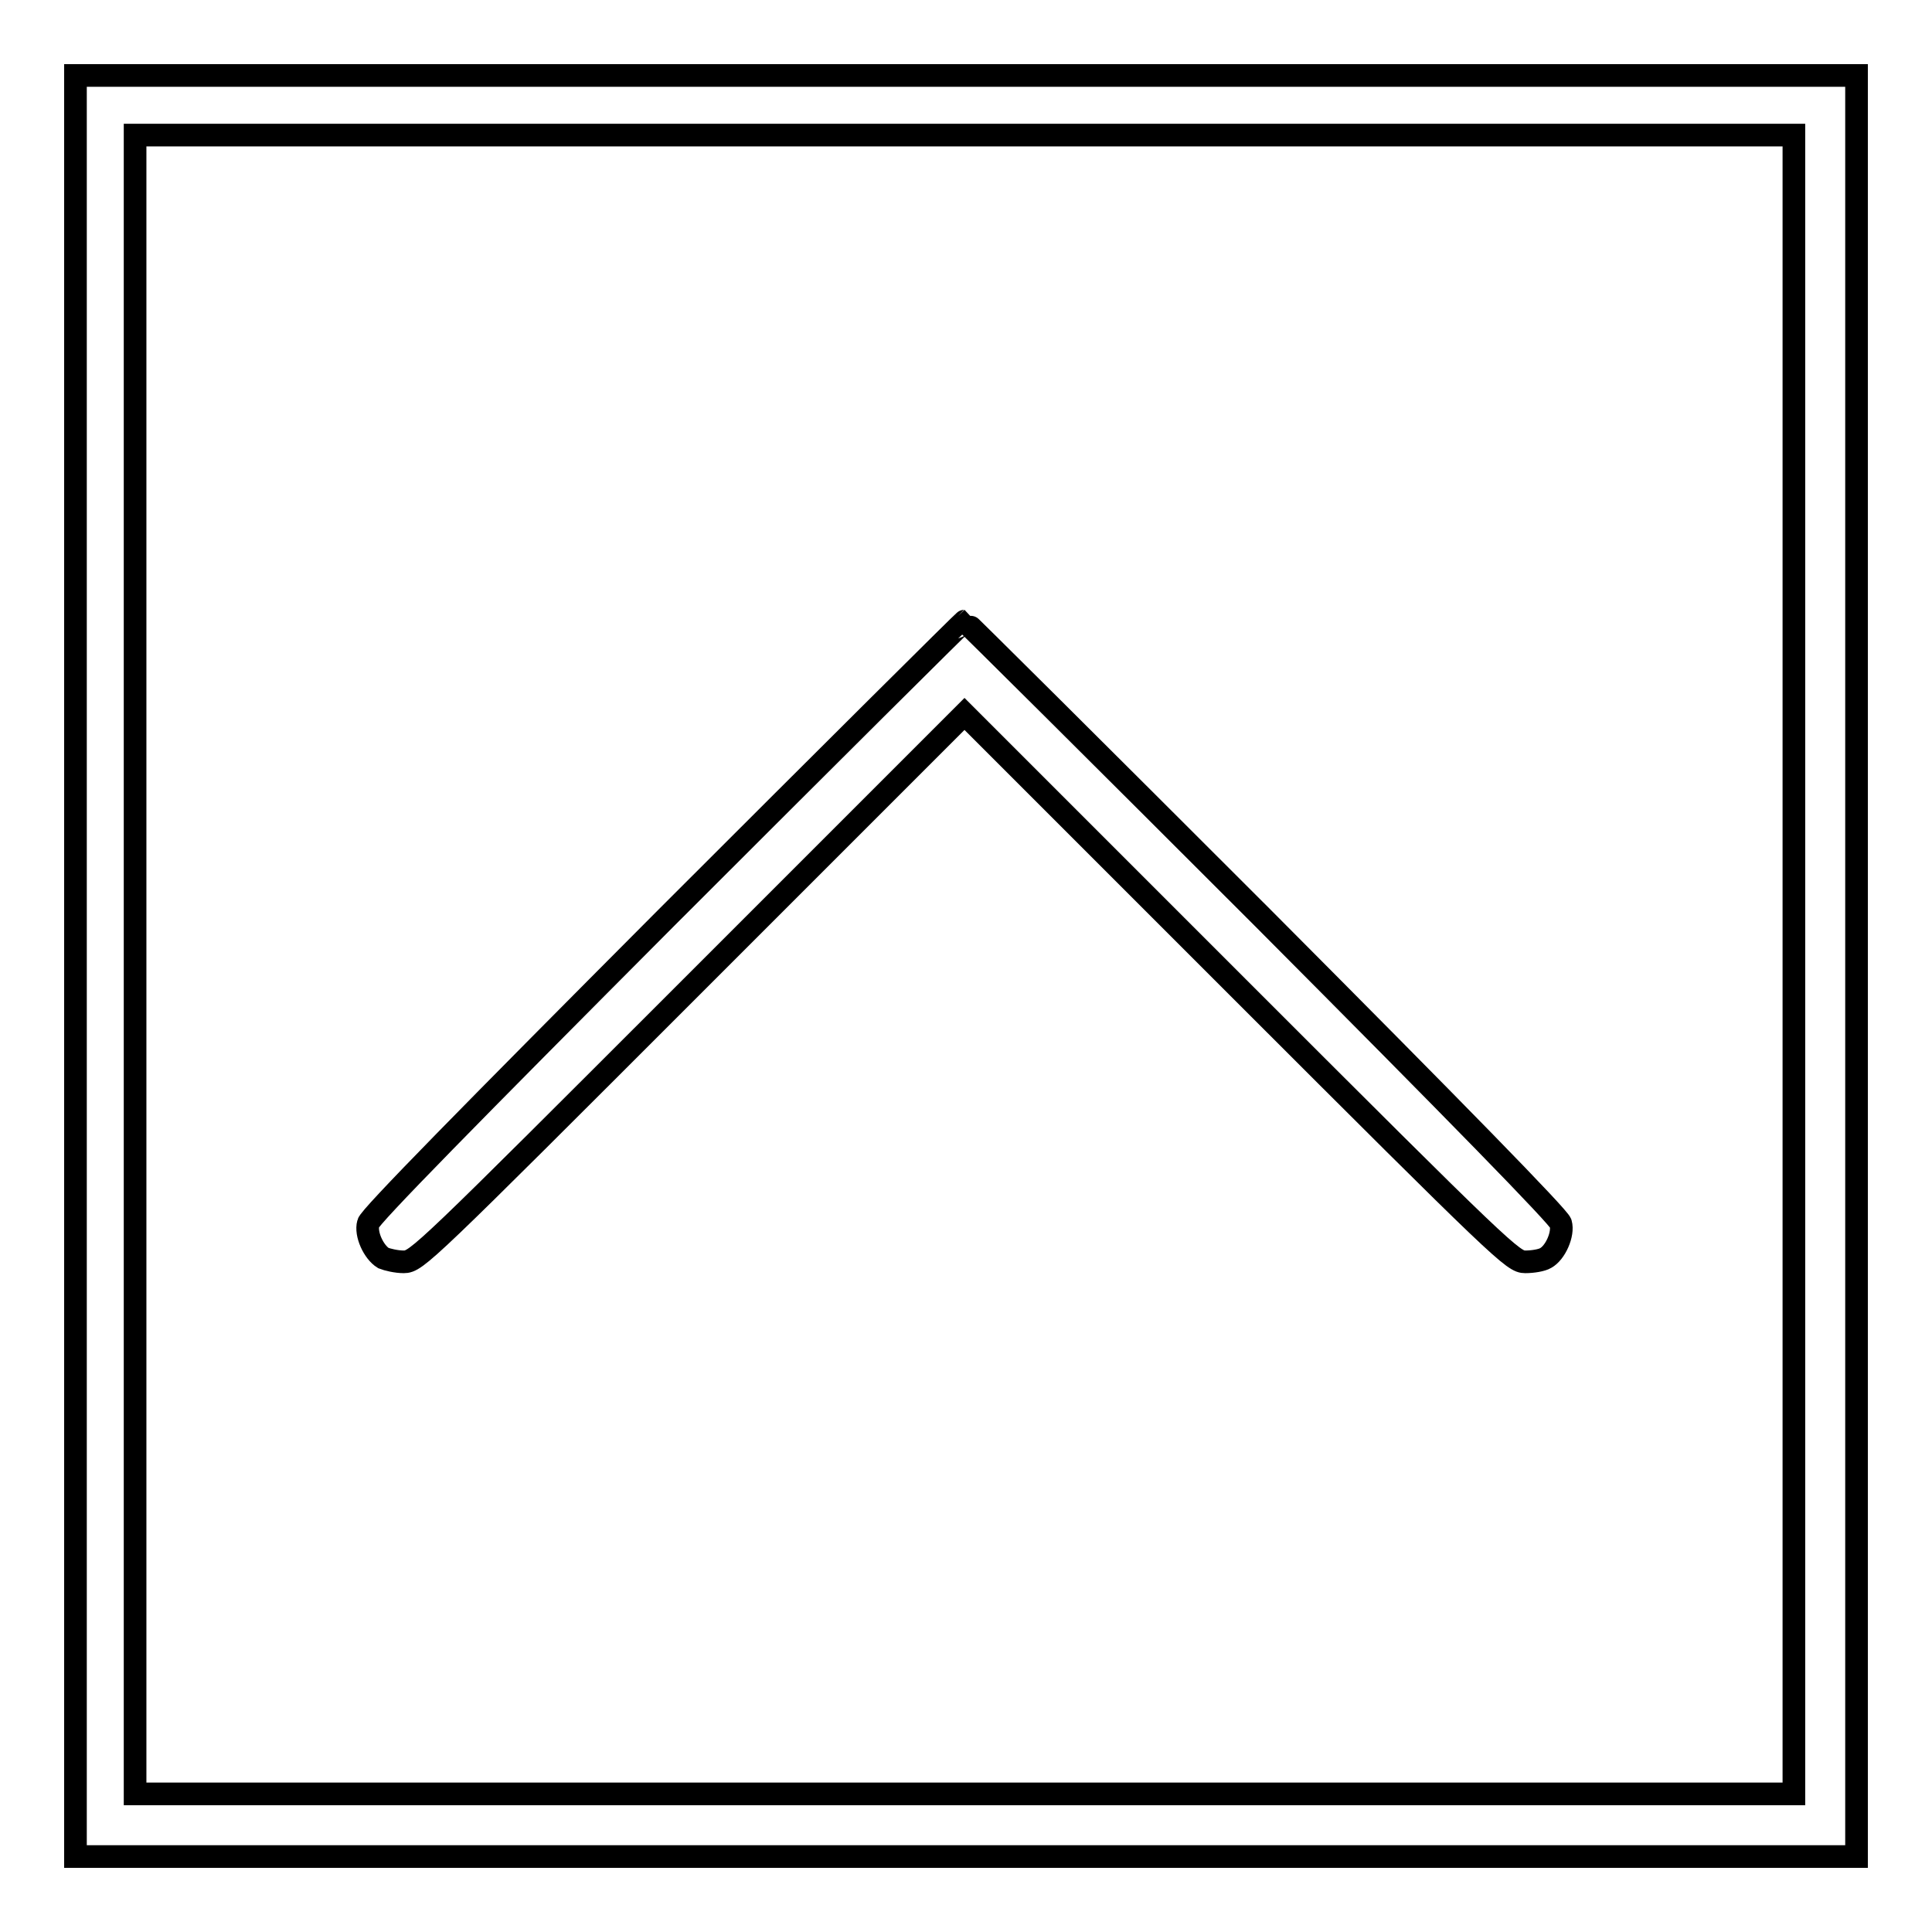
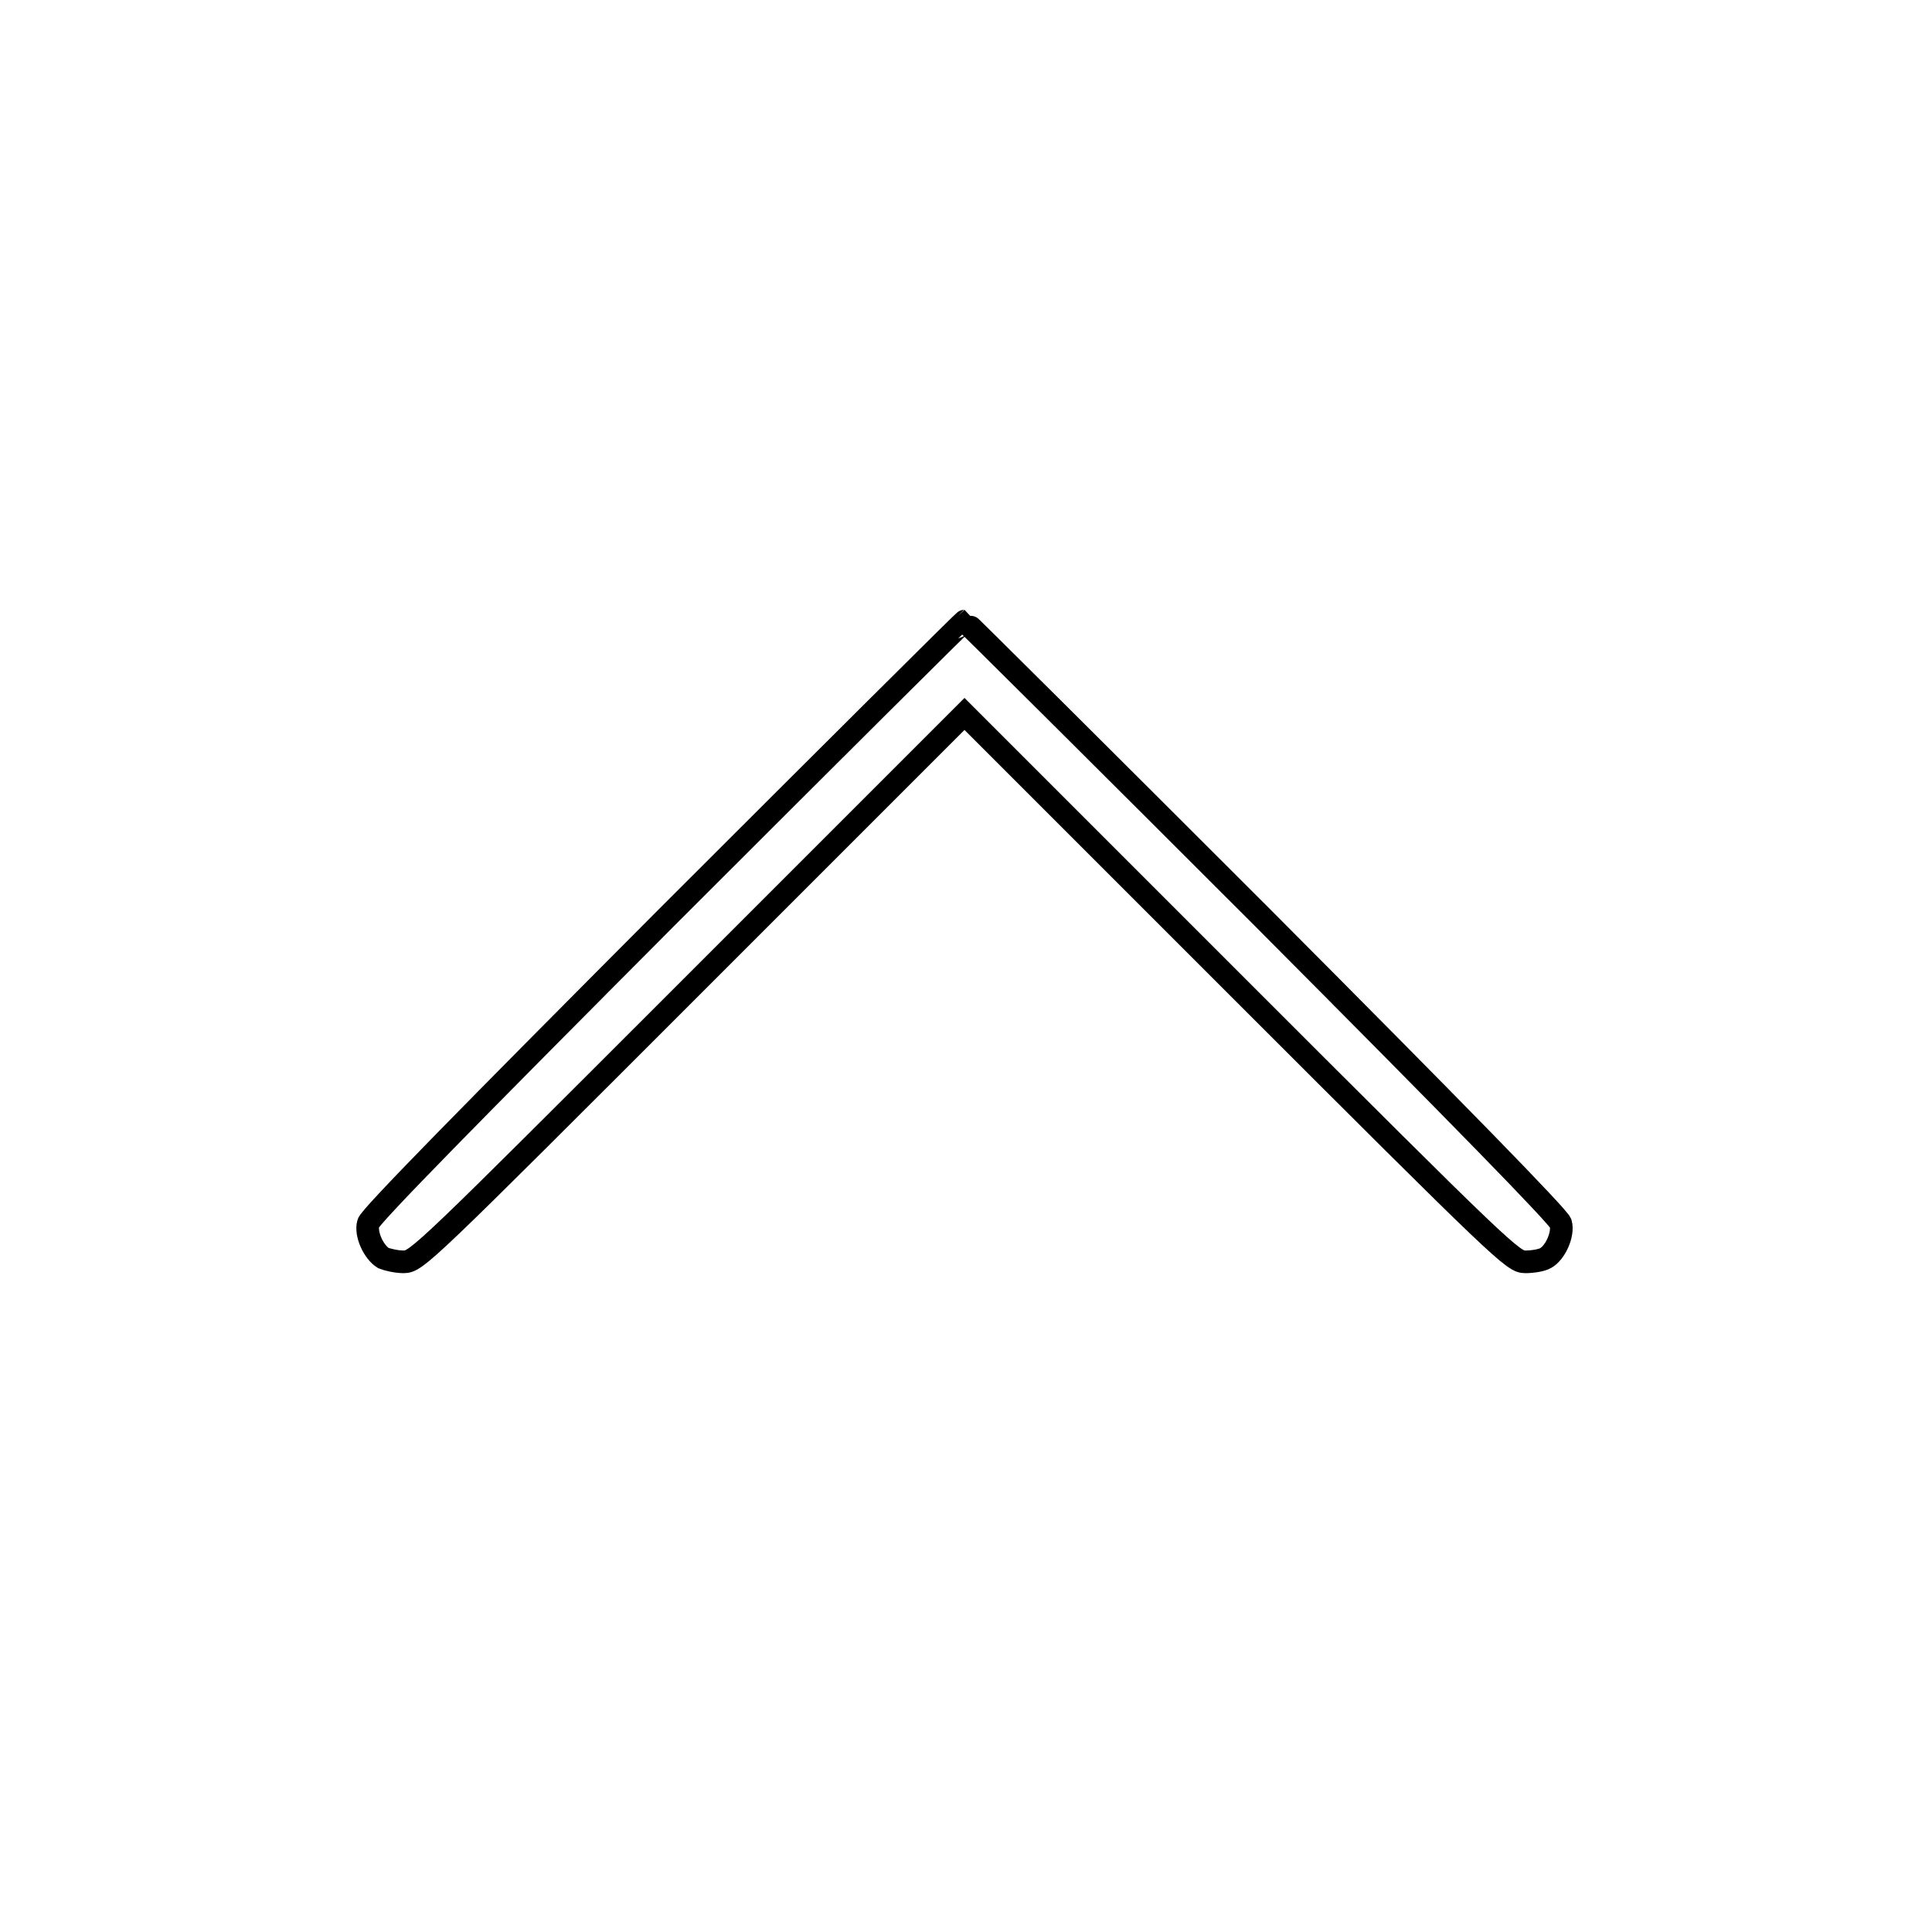
<svg xmlns="http://www.w3.org/2000/svg" version="1.1" x="0px" y="0px" viewBox="0 0 256 256" enable-background="new 0 0 256 256" xml:space="preserve">
  <g>
    <g>
      <g>
-         <path stroke-width="3" fill-opacity="0" stroke="#000000" d="M10,128v118h118h118V128V10H128H10V128z M237.7,127.8v109.9H127.8H17.9V127.8V17.9h109.9h109.9L237.7,127.8L237.7,127.8z" />
        <path stroke-width="3" fill-opacity="0" stroke="#000000" d="M88.3,121.6c-25.7,25.8-39.4,39.7-39.5,40.5c-0.4,1.4,0.7,3.8,2,4.6c0.5,0.2,1.7,0.5,2.7,0.5c1.7,0,2.7-1,38-36.3l36.3-36.3l36.3,36.3c35.3,35.3,36.4,36.3,38,36.3c1,0,2.2-0.2,2.7-0.5c1.3-0.7,2.4-3.2,2-4.6c-0.2-0.8-13.8-14.7-39.5-40.5c-21.6-21.6-39.4-39.3-39.5-39.3S109.9,100,88.3,121.6z" />
      </g>
    </g>
  </g>
</svg>